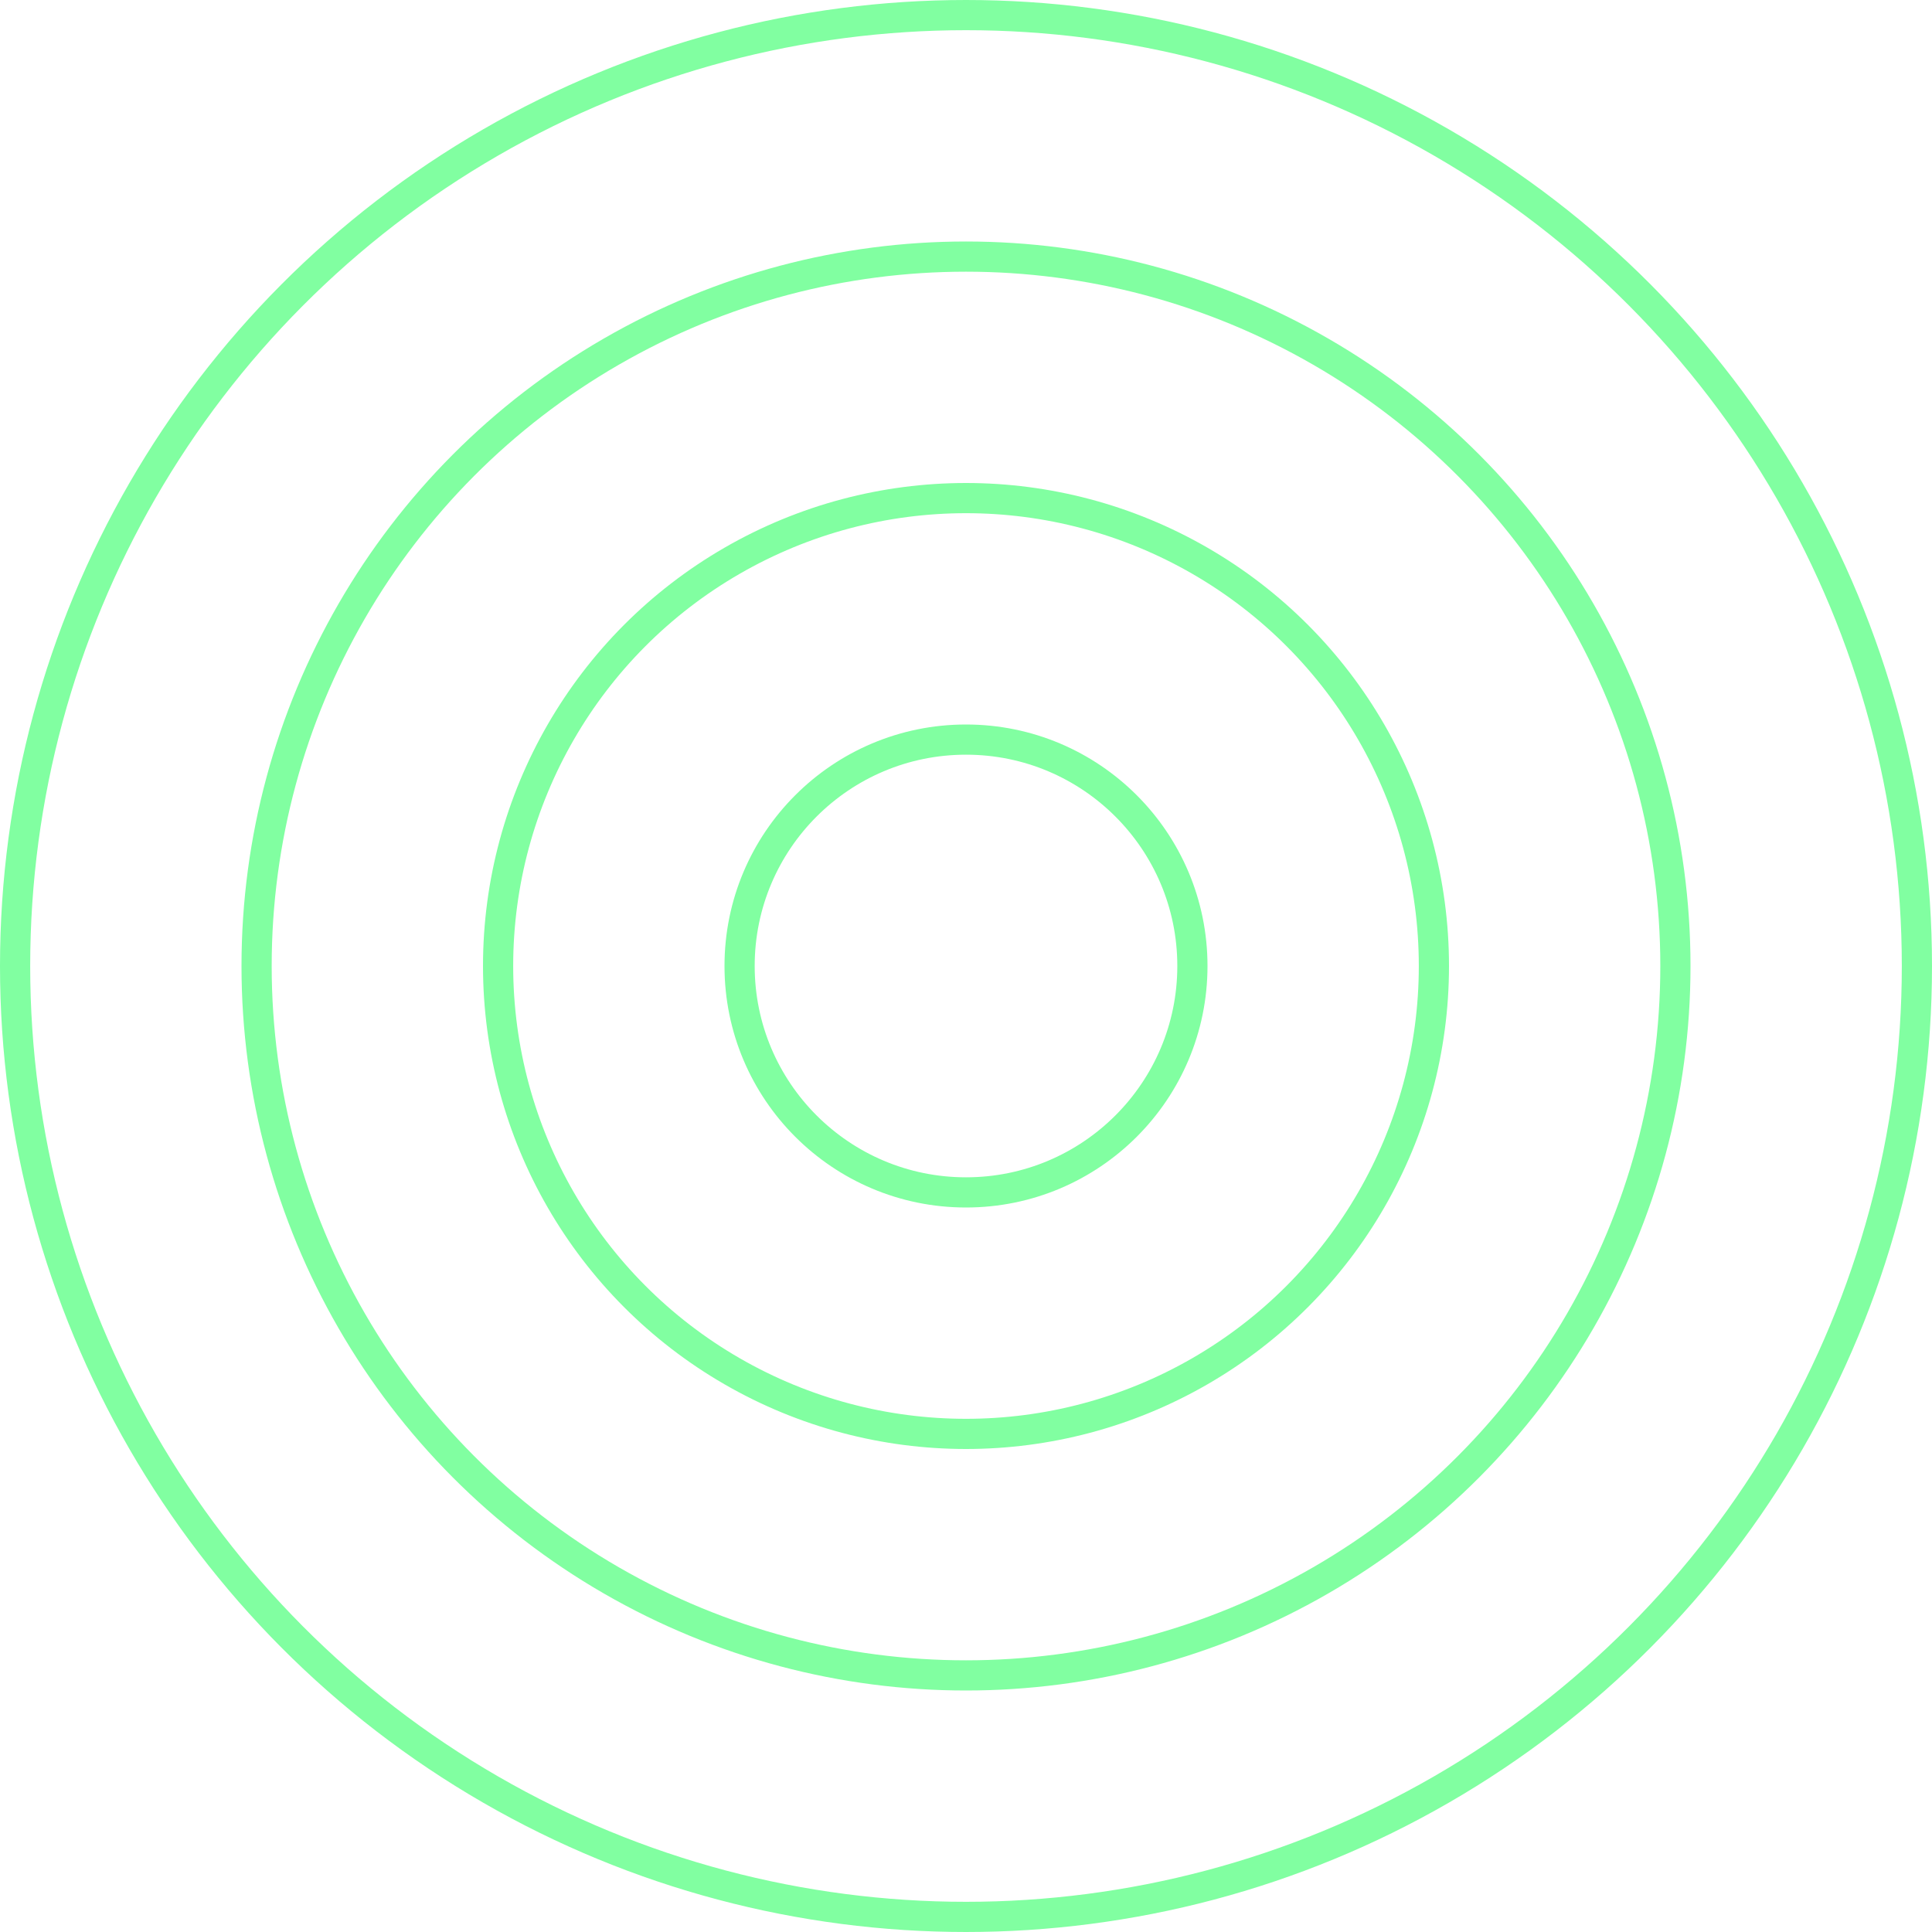
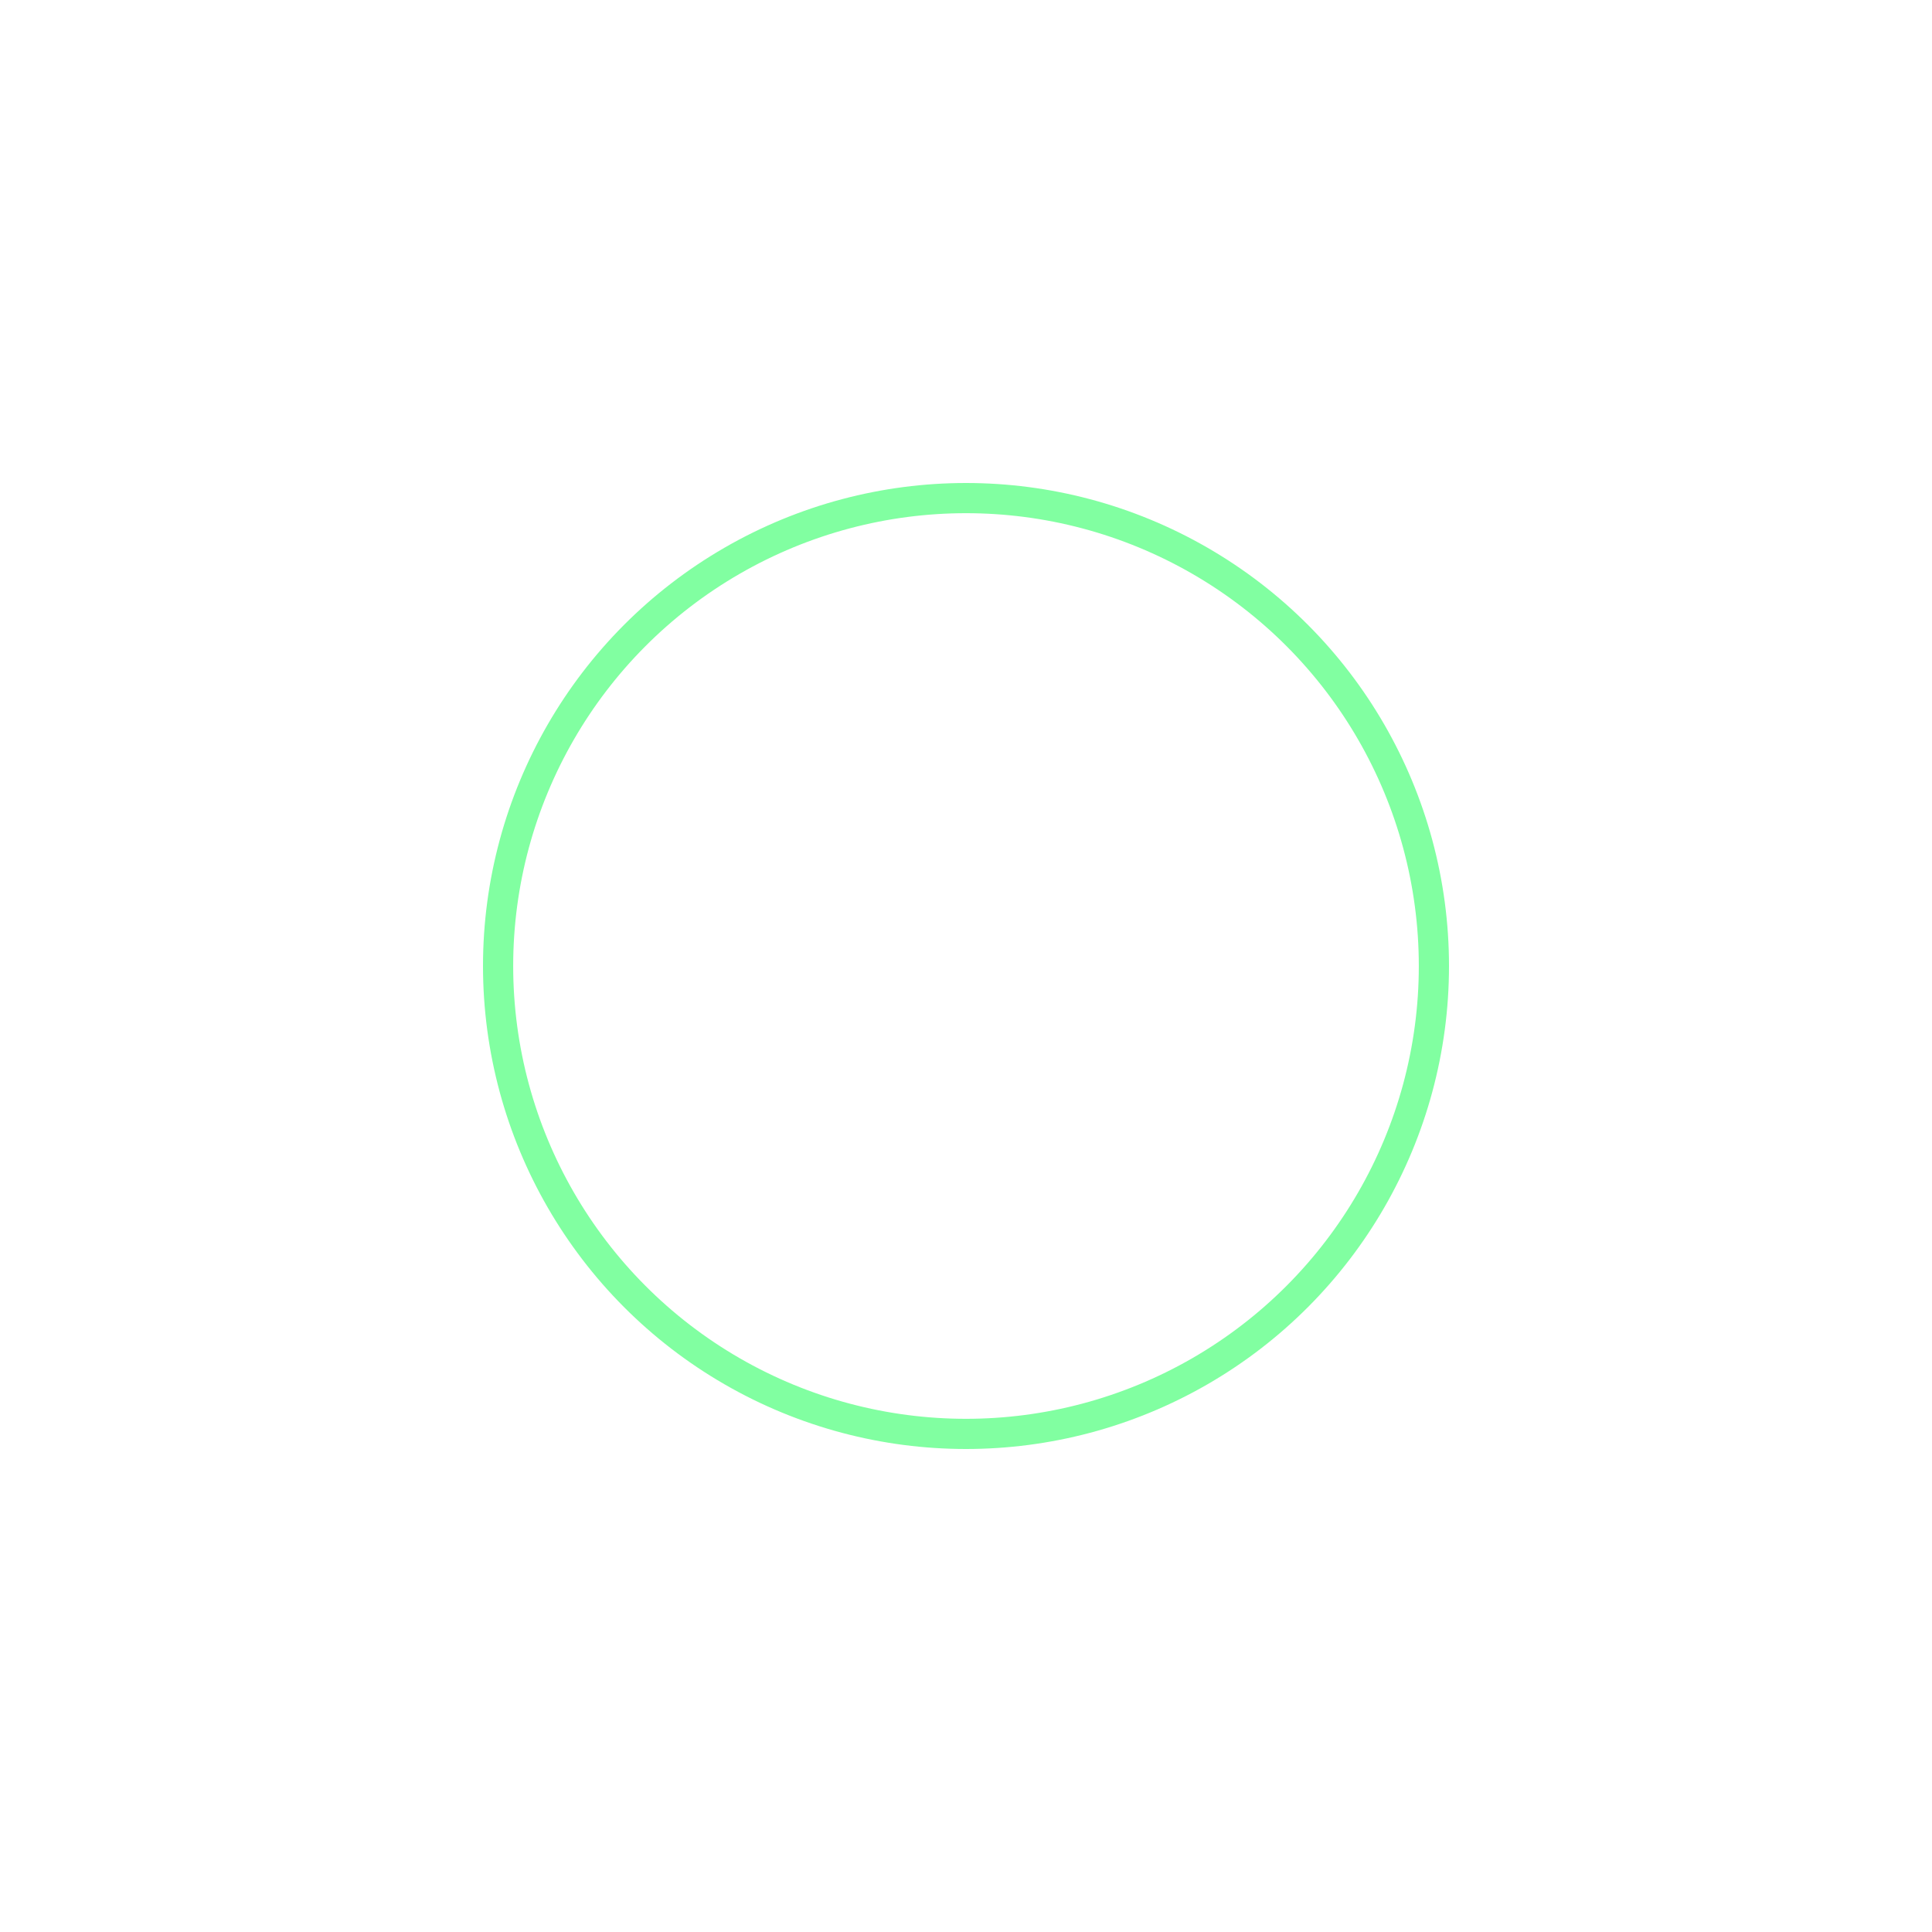
<svg xmlns="http://www.w3.org/2000/svg" width="256" height="256" viewBox="0 0 256 256" fill="none">
-   <circle cx="128" cy="128" r="30" stroke="#81FFA1" stroke-width="4" />
  <circle cx="128" cy="128" r="62" stroke="#81FFA1" stroke-width="4" />
-   <circle cx="128" cy="128" r="94" stroke="#81FFA1" stroke-width="4" />
-   <circle cx="128" cy="128" r="126" stroke="#81FFA1" stroke-width="4" />
</svg>